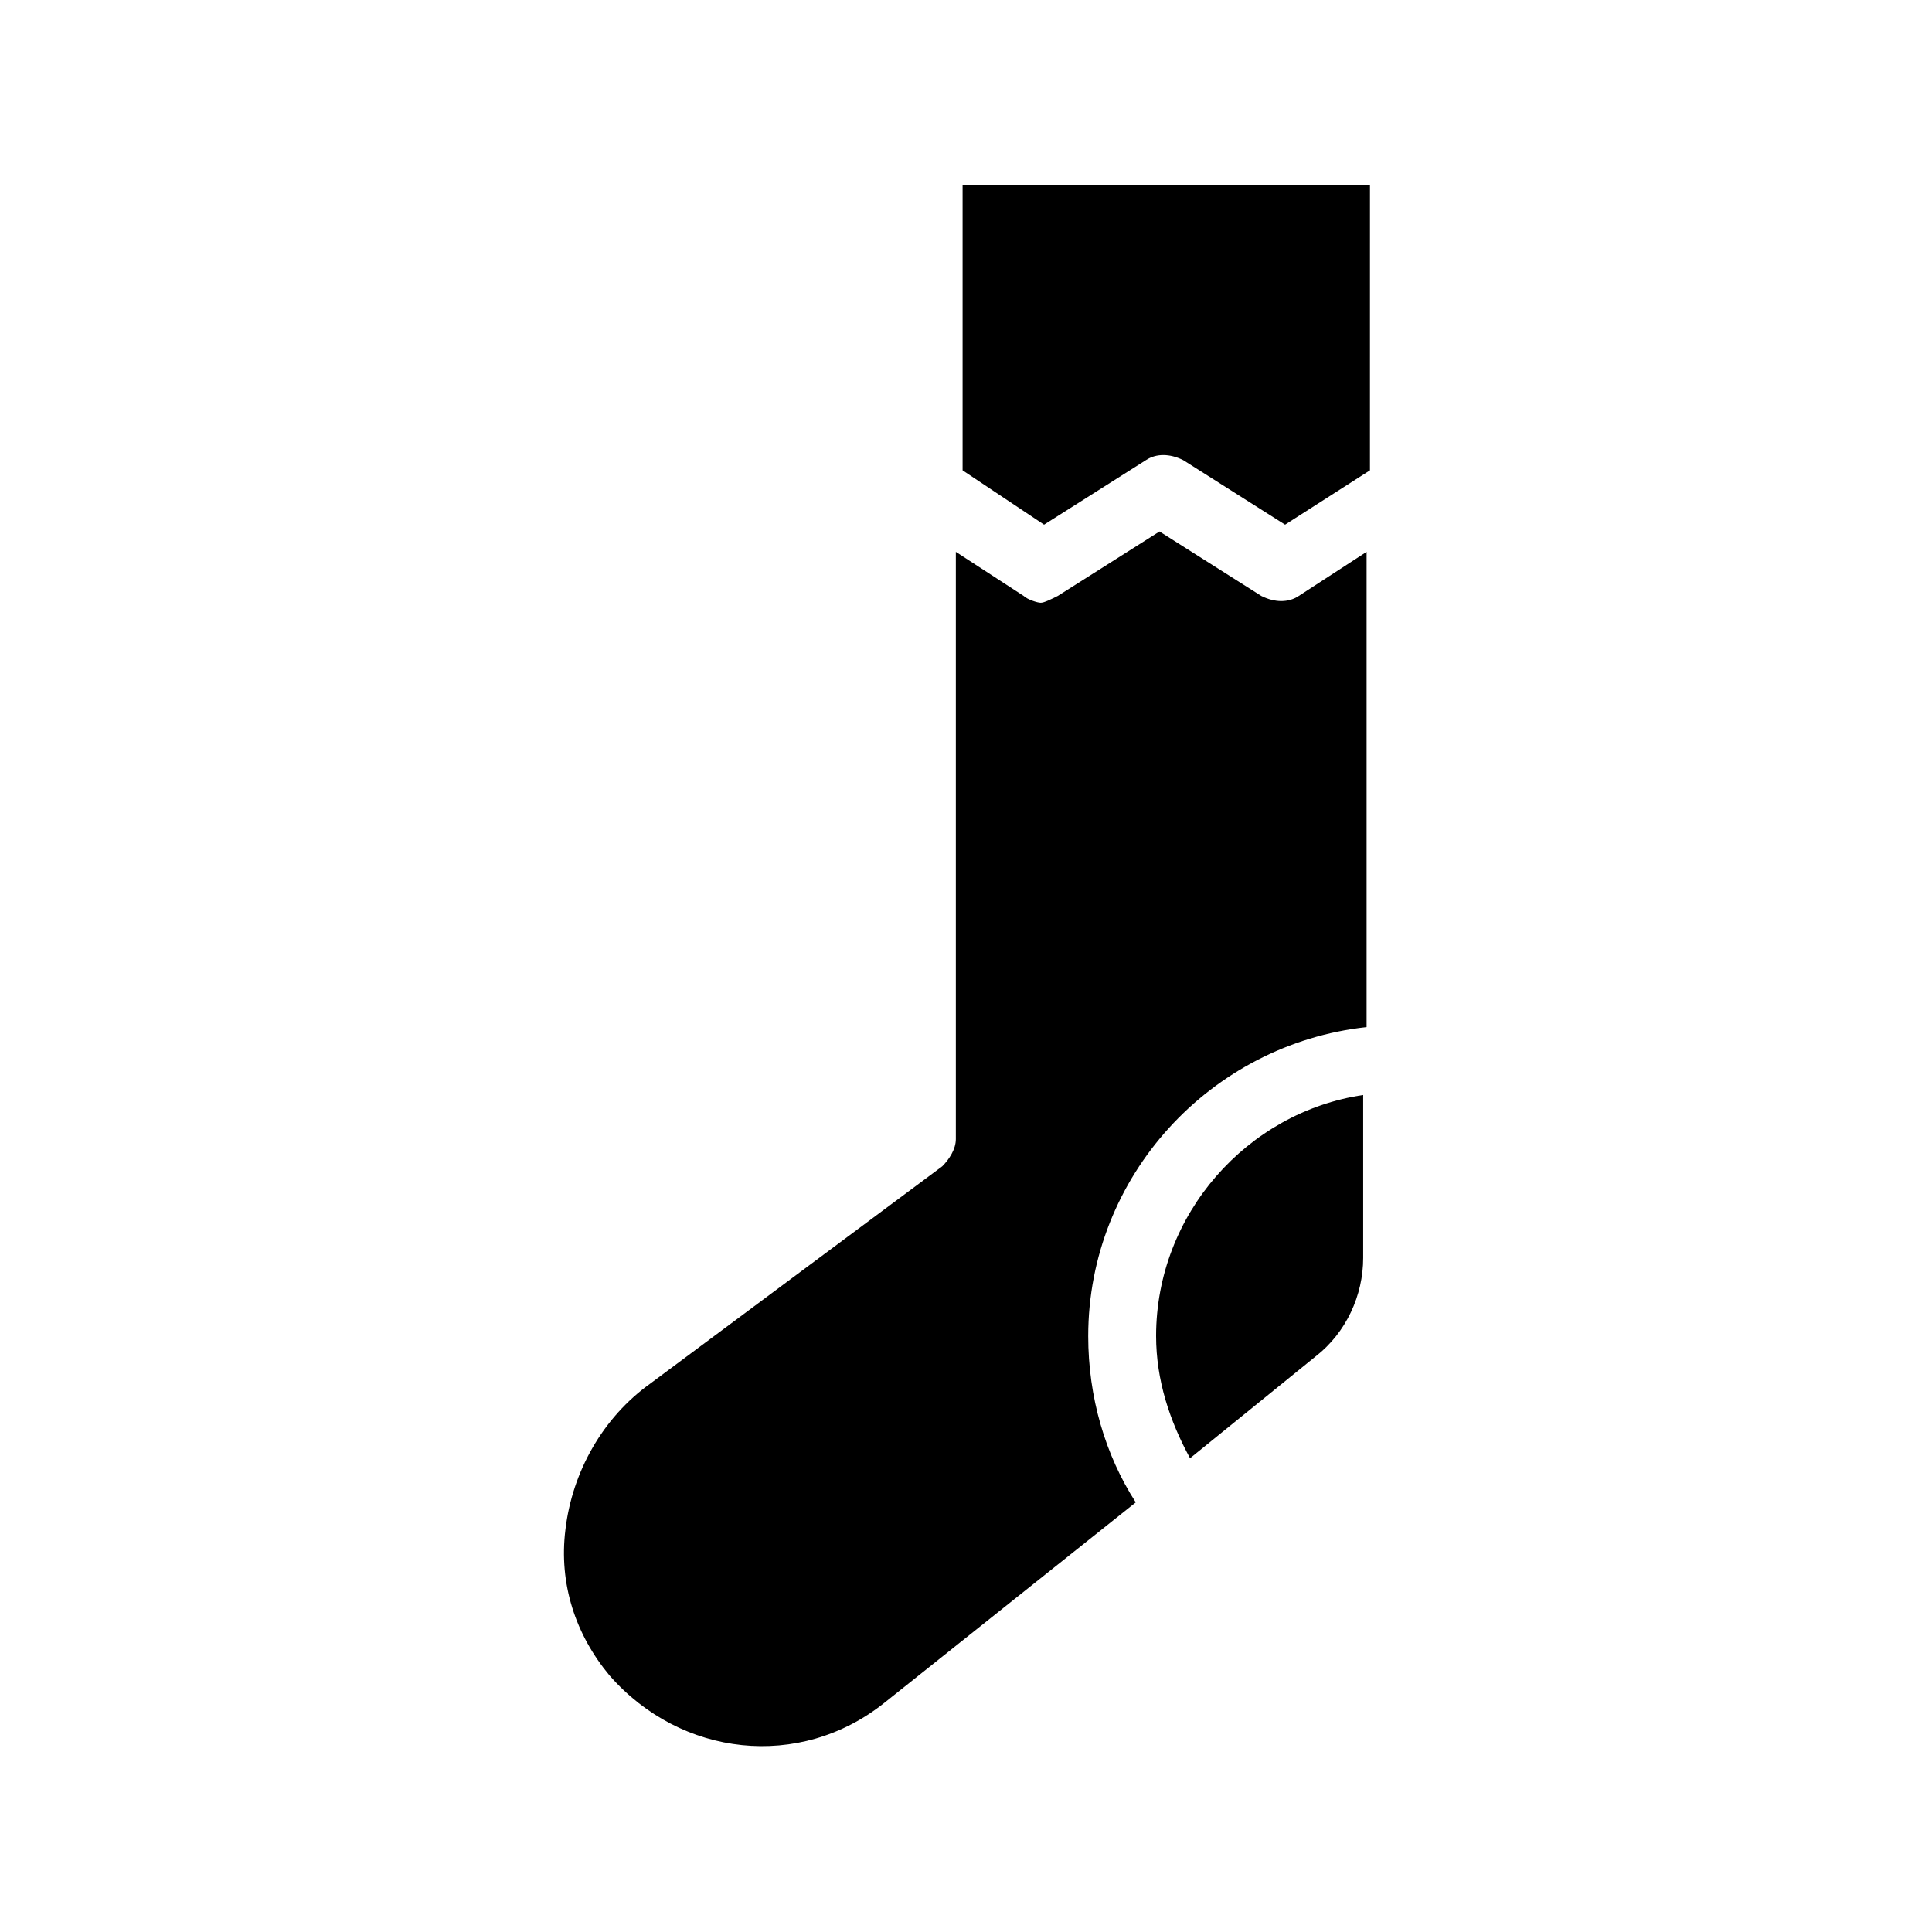
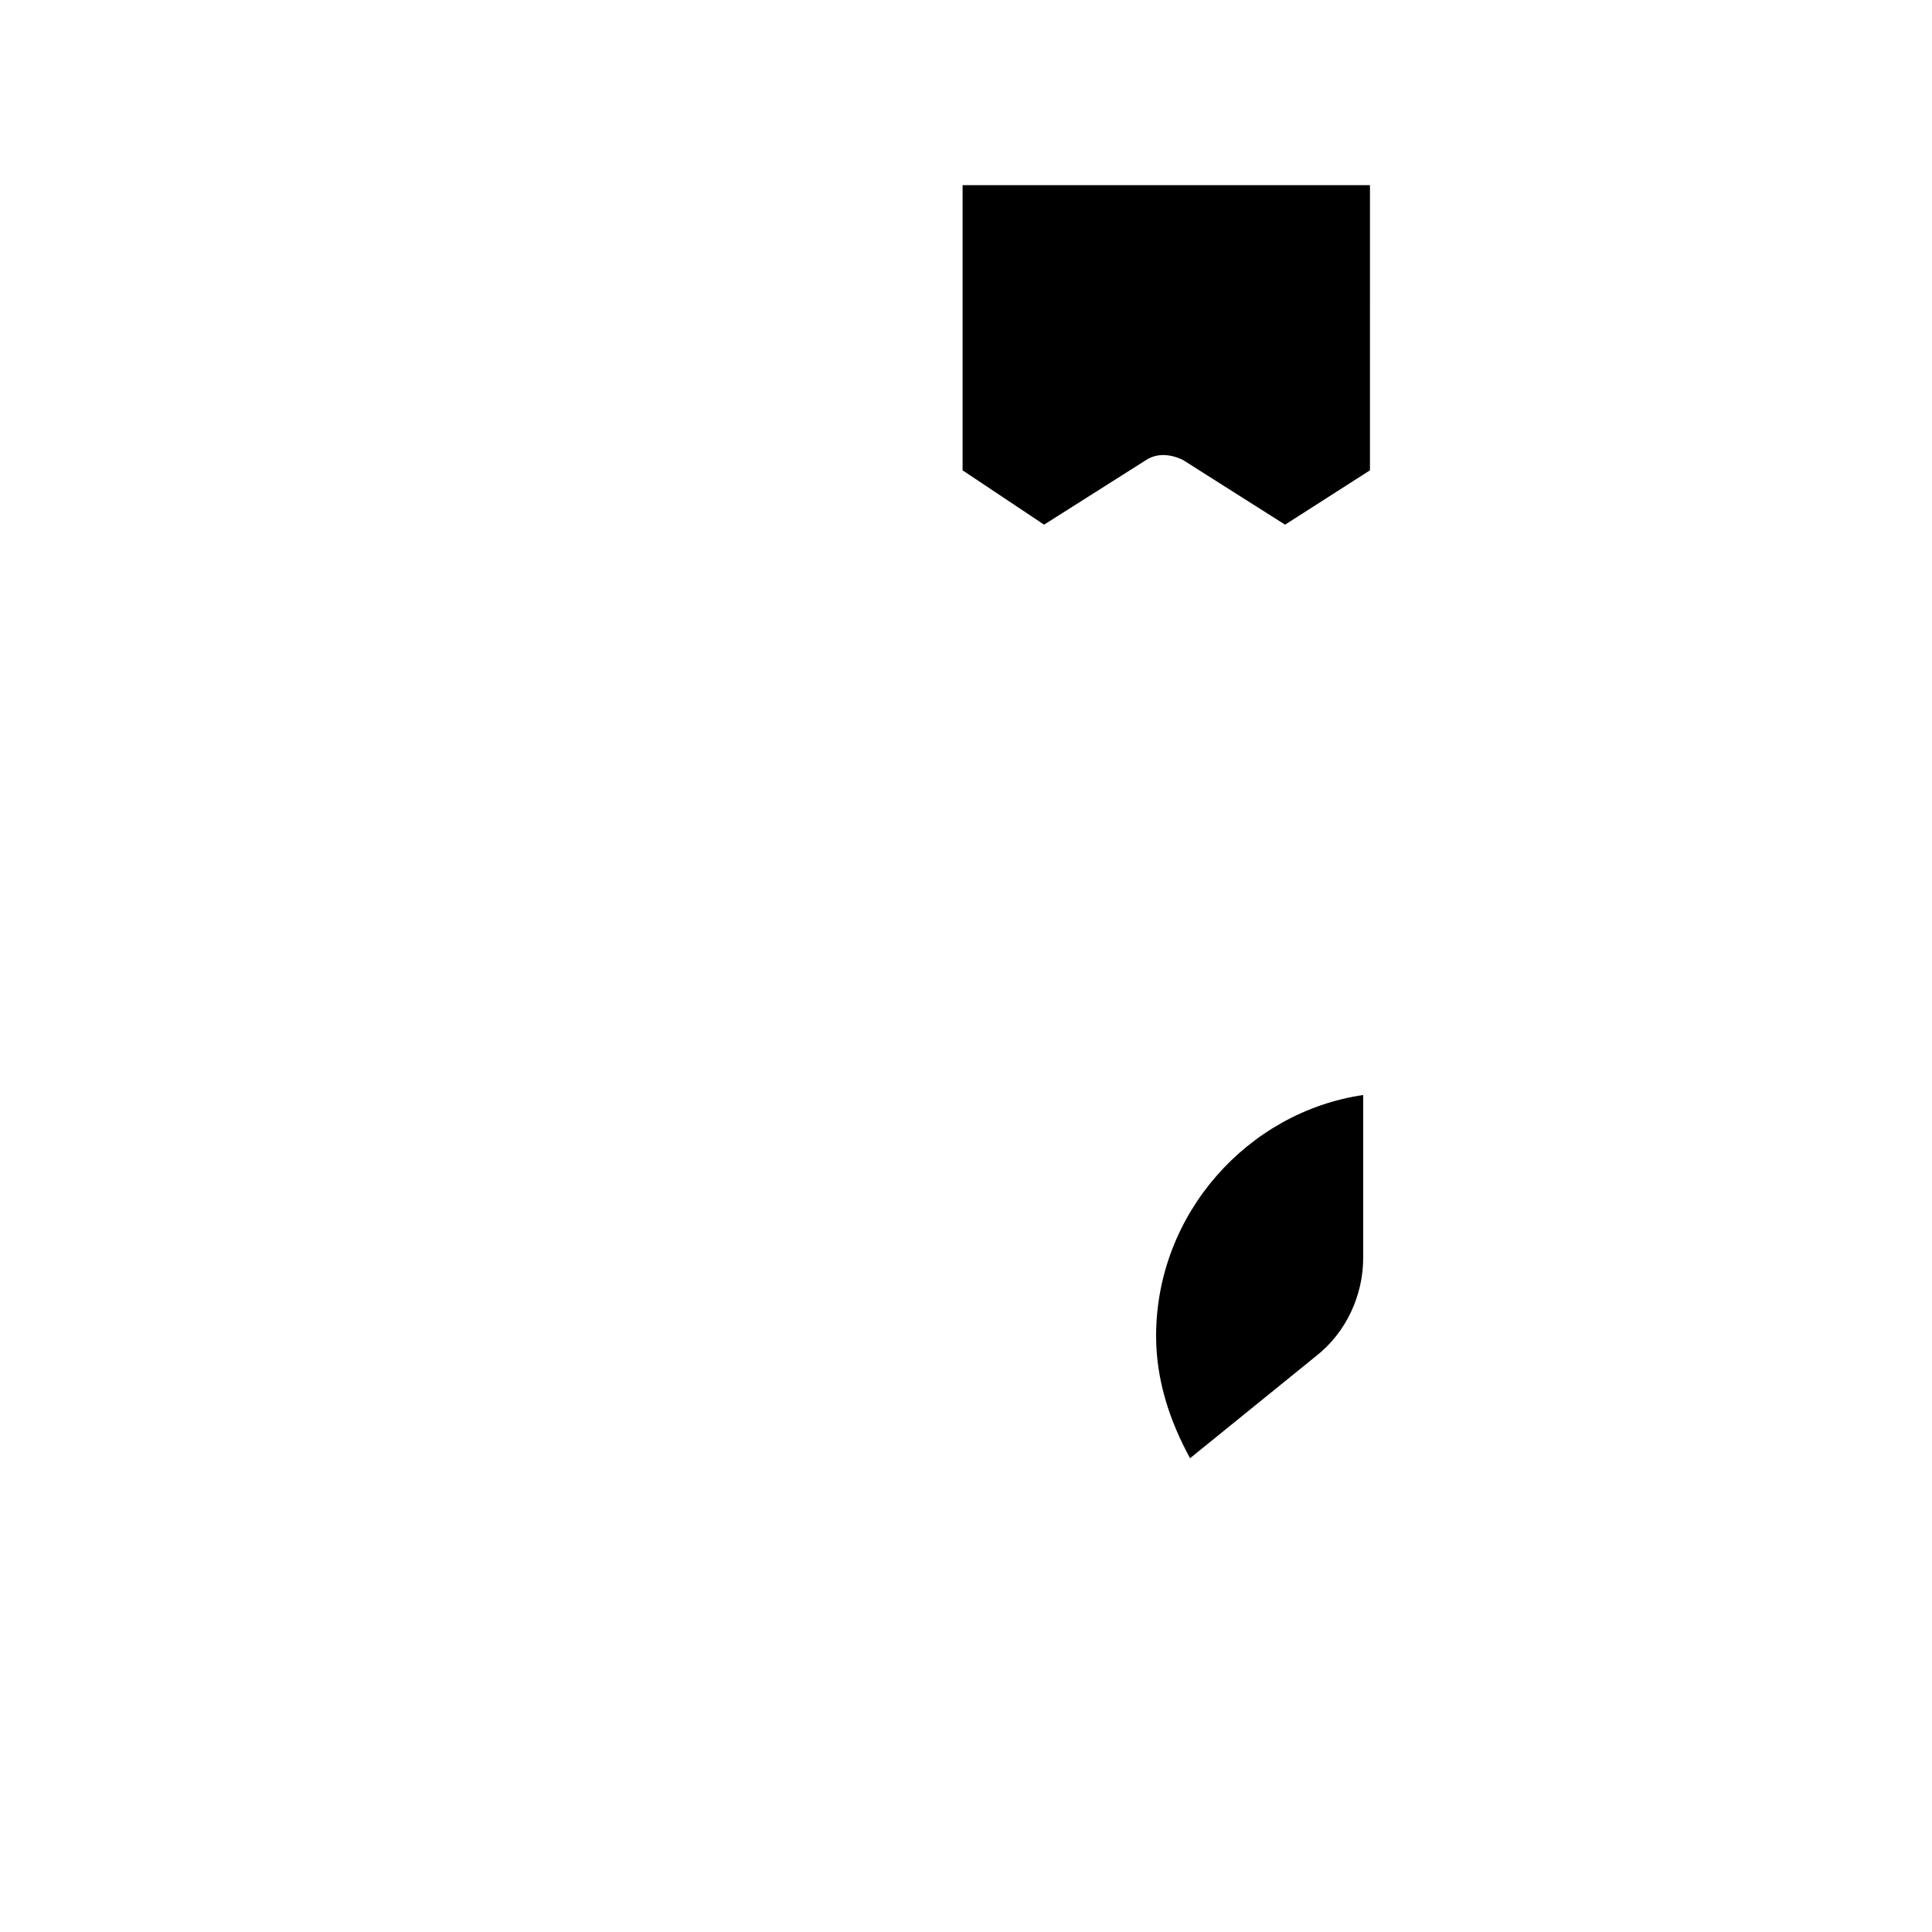
<svg xmlns="http://www.w3.org/2000/svg" fill="#000000" width="800px" height="800px" version="1.1" viewBox="144 144 512 512">
  <g>
    <path d="m450.38 498.06c0 11.695 3.598 22.492 8.996 32.387l33.289-26.988c8.098-6.297 12.594-16.195 12.594-26.09v-43.184c-30.586 4.496-54.879 31.484-54.879 63.875z" />
    <path d="m420.69 283.04 26.988-17.094c2.699-1.801 6.297-1.801 9.895 0l26.988 17.094 22.492-14.395 0.004-75.57h-107.96v75.57z" />
-     <path d="m432.39 498.06c0-42.285 32.387-77.371 73.773-81.867v-125.95l-17.992 11.695c-2.699 1.801-6.297 1.801-9.895 0l-26.988-17.094-26.988 17.094c-1.801 0.898-3.598 1.801-4.5 1.801-0.898 0-3.598-0.898-4.5-1.801l-17.992-11.695v155.64c0 2.699-1.801 5.398-3.598 7.199l-77.371 57.578c-12.594 8.996-20.691 23.391-22.492 38.684-1.801 14.395 2.699 27.891 11.695 38.684 18.895 21.594 50.383 25.191 72.871 7.199l66.574-53.078c-8.102-12.598-12.598-27.895-12.598-44.086z" />
  </g>
</svg>